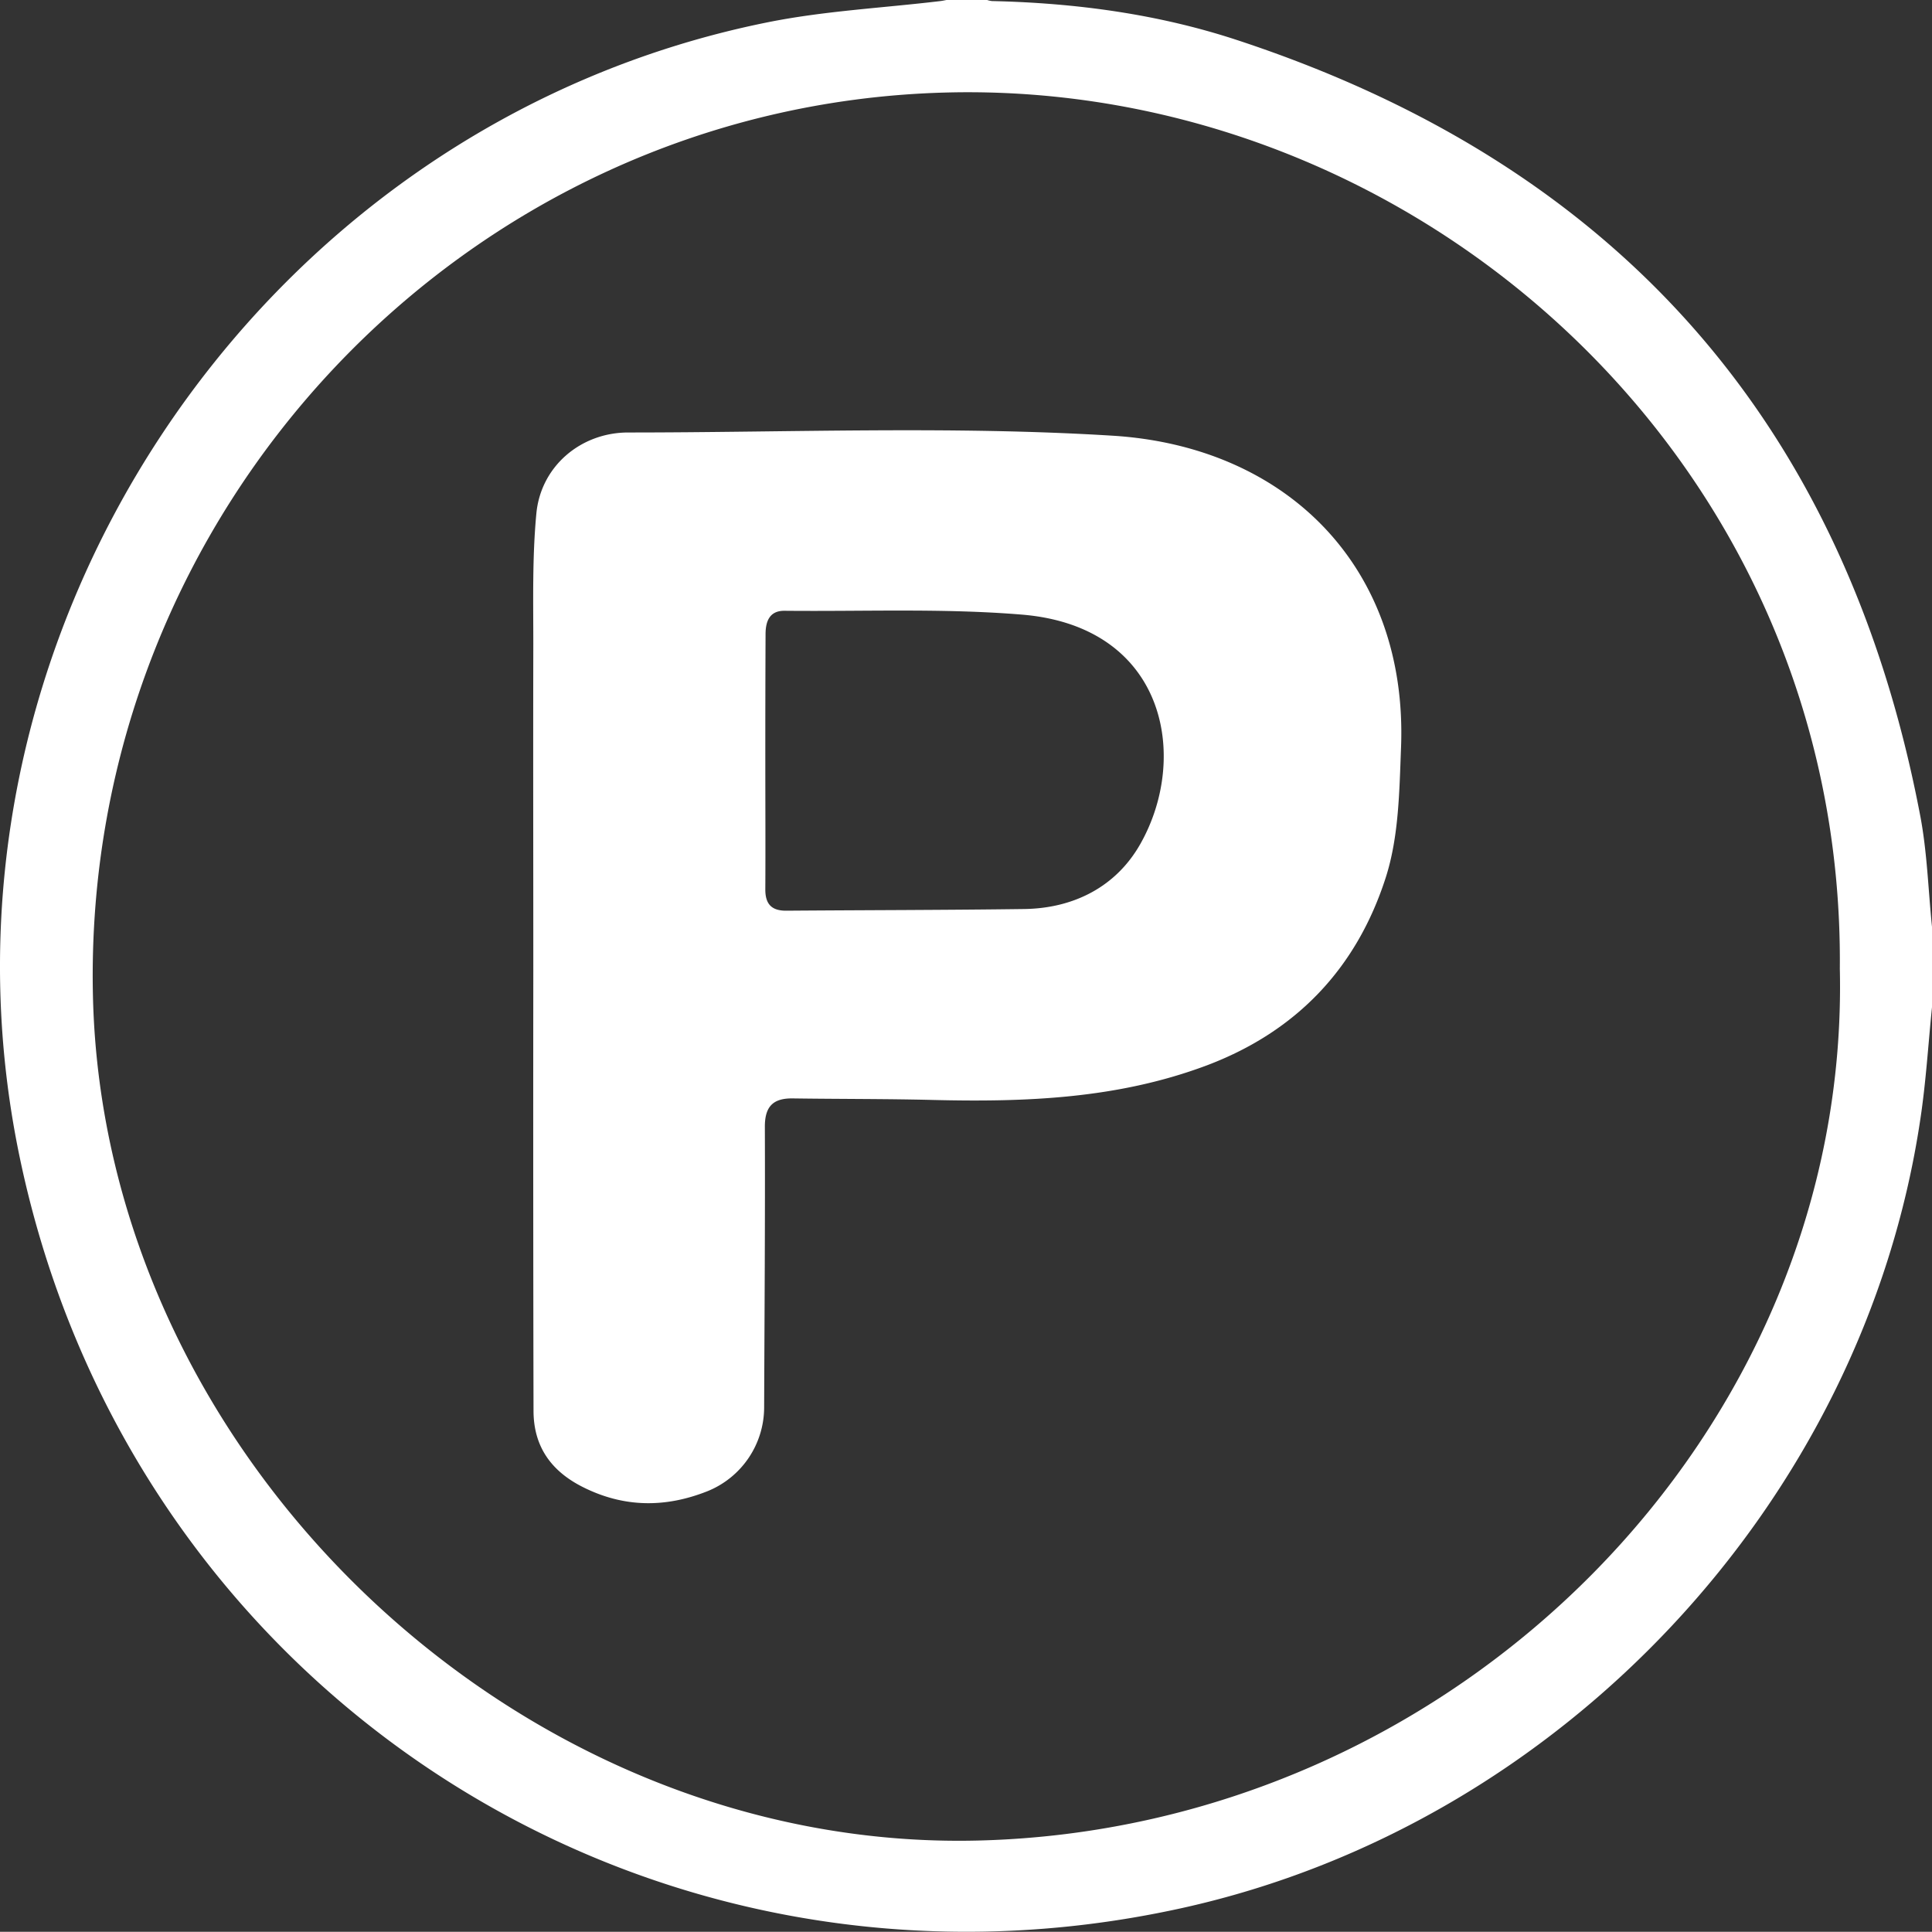
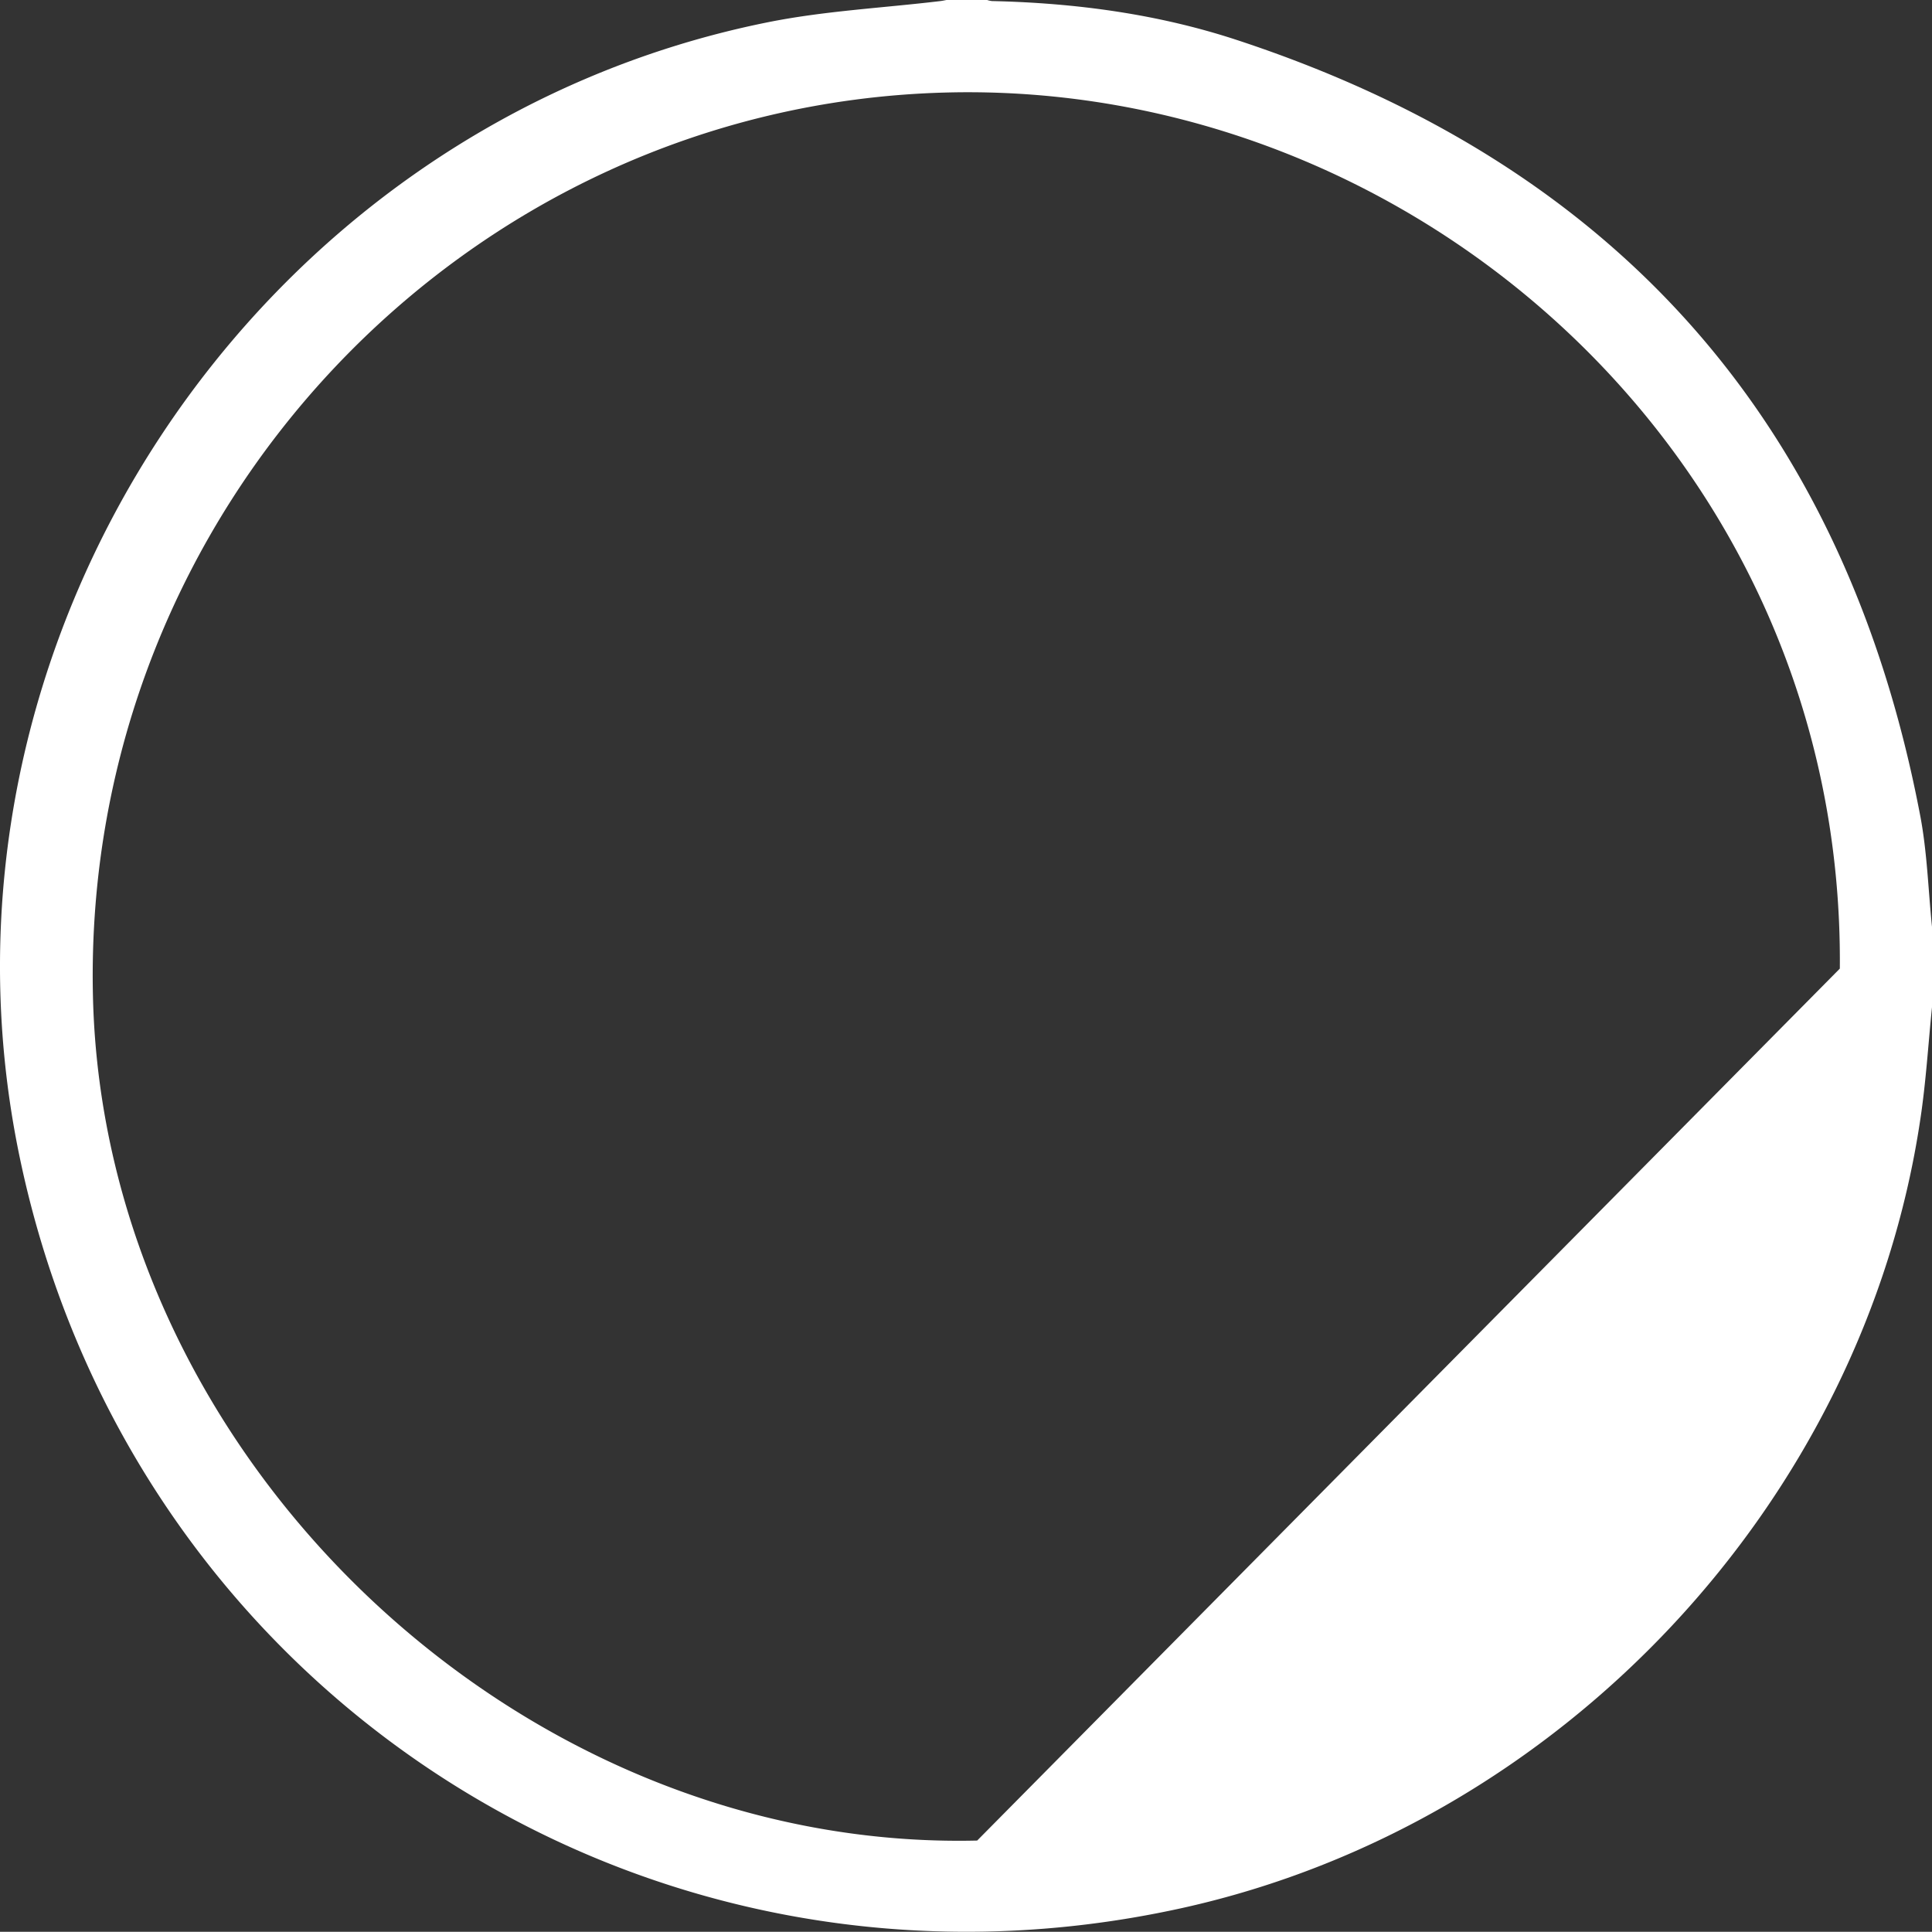
<svg xmlns="http://www.w3.org/2000/svg" id="Слой_1" data-name="Слой 1" viewBox="0 0 638.71 638.64">
  <rect x="0" y="0" width="638.71" height="638.64" fill="#333333" stroke="none" />
  <defs>
    <style>.cls-1{fill:#fff;}</style>
  </defs>
-   <path class="cls-1" d="M1265.13,975.2c-1.26,12.37-2,24.8-3.86,37.09-18.79,126.39-118.61,233-243.89,260.78-176.81,39.15-347.69-71.25-384.51-248.42C597.64,855.12,710.22,684,880,649.73c18.79-3.8,38.14-4.76,57.24-7.05.7-.08,1.39-.24,2.09-.36h13.43a8.18,8.18,0,0,0,1.6.35c27.47.62,54.61,4.24,80.68,12.78C1160.6,696.62,1236.48,782,1261.23,912c2.3,12.07,2.64,24.52,3.9,36.8Zm-30.48-12.66C1236.18,794,1094,668.48,938.41,672.93c-158,4.51-284.79,137.94-281.28,298.42,3.34,152.36,140,283,292.33,279.45C1108.06,1247.07,1238.12,1115.62,1234.65,962.54Z" transform="translate(-626.41 -642.32)" />
-   <path class="cls-1" d="M802.72,963.2c0-36-.08-71.94,0-107.91,0-14.37-.35-28.82,1-43.1,1.42-15.65,14.63-26.88,30.35-26.89,53.4,0,107-2.23,160.16,1.06,57.73,3.58,97.62,43.64,95.36,103-.56,14.47-.72,29.6-5.08,43.14-9.55,29.66-29.25,50.79-59.29,62.09-29.4,11-59.72,12.12-90.45,11.37-15.42-.38-30.86-.29-46.28-.51-6.5-.09-9.24,2.66-9.22,9.4.11,31-.12,62-.24,93a29.93,29.93,0,0,1-18.65,27.42c-13.9,5.54-27.61,5.52-41.23-1.31-10.52-5.27-16.34-13.4-16.36-25.21Q802.64,1036,802.72,963.2Zm76.7-69h0c0,14.06.08,28.13,0,42.19,0,5,2.24,7.08,7.11,7,26.13-.2,52.27-.2,78.41-.55,16.6-.21,30.53-7.5,38.46-21.51,16.35-28.86,8.36-71.89-39.13-75.82-26.06-2.15-52.39-1-78.59-1.27-4.9,0-6.17,3.53-6.18,7.73Q879.41,873.11,879.42,894.21Z" transform="translate(-626.41 -642.32)" />
+   <path class="cls-1" d="M1265.13,975.2c-1.26,12.37-2,24.8-3.86,37.09-18.79,126.39-118.61,233-243.89,260.78-176.81,39.15-347.69-71.25-384.51-248.42C597.64,855.12,710.22,684,880,649.73c18.79-3.8,38.14-4.76,57.24-7.05.7-.08,1.39-.24,2.09-.36h13.43a8.18,8.18,0,0,0,1.6.35c27.47.62,54.61,4.24,80.68,12.78C1160.6,696.62,1236.48,782,1261.23,912c2.3,12.07,2.64,24.52,3.9,36.8Zm-30.48-12.66C1236.18,794,1094,668.48,938.41,672.93c-158,4.51-284.79,137.94-281.28,298.42,3.34,152.36,140,283,292.33,279.45Z" transform="translate(-626.41 -642.32)" />
</svg>